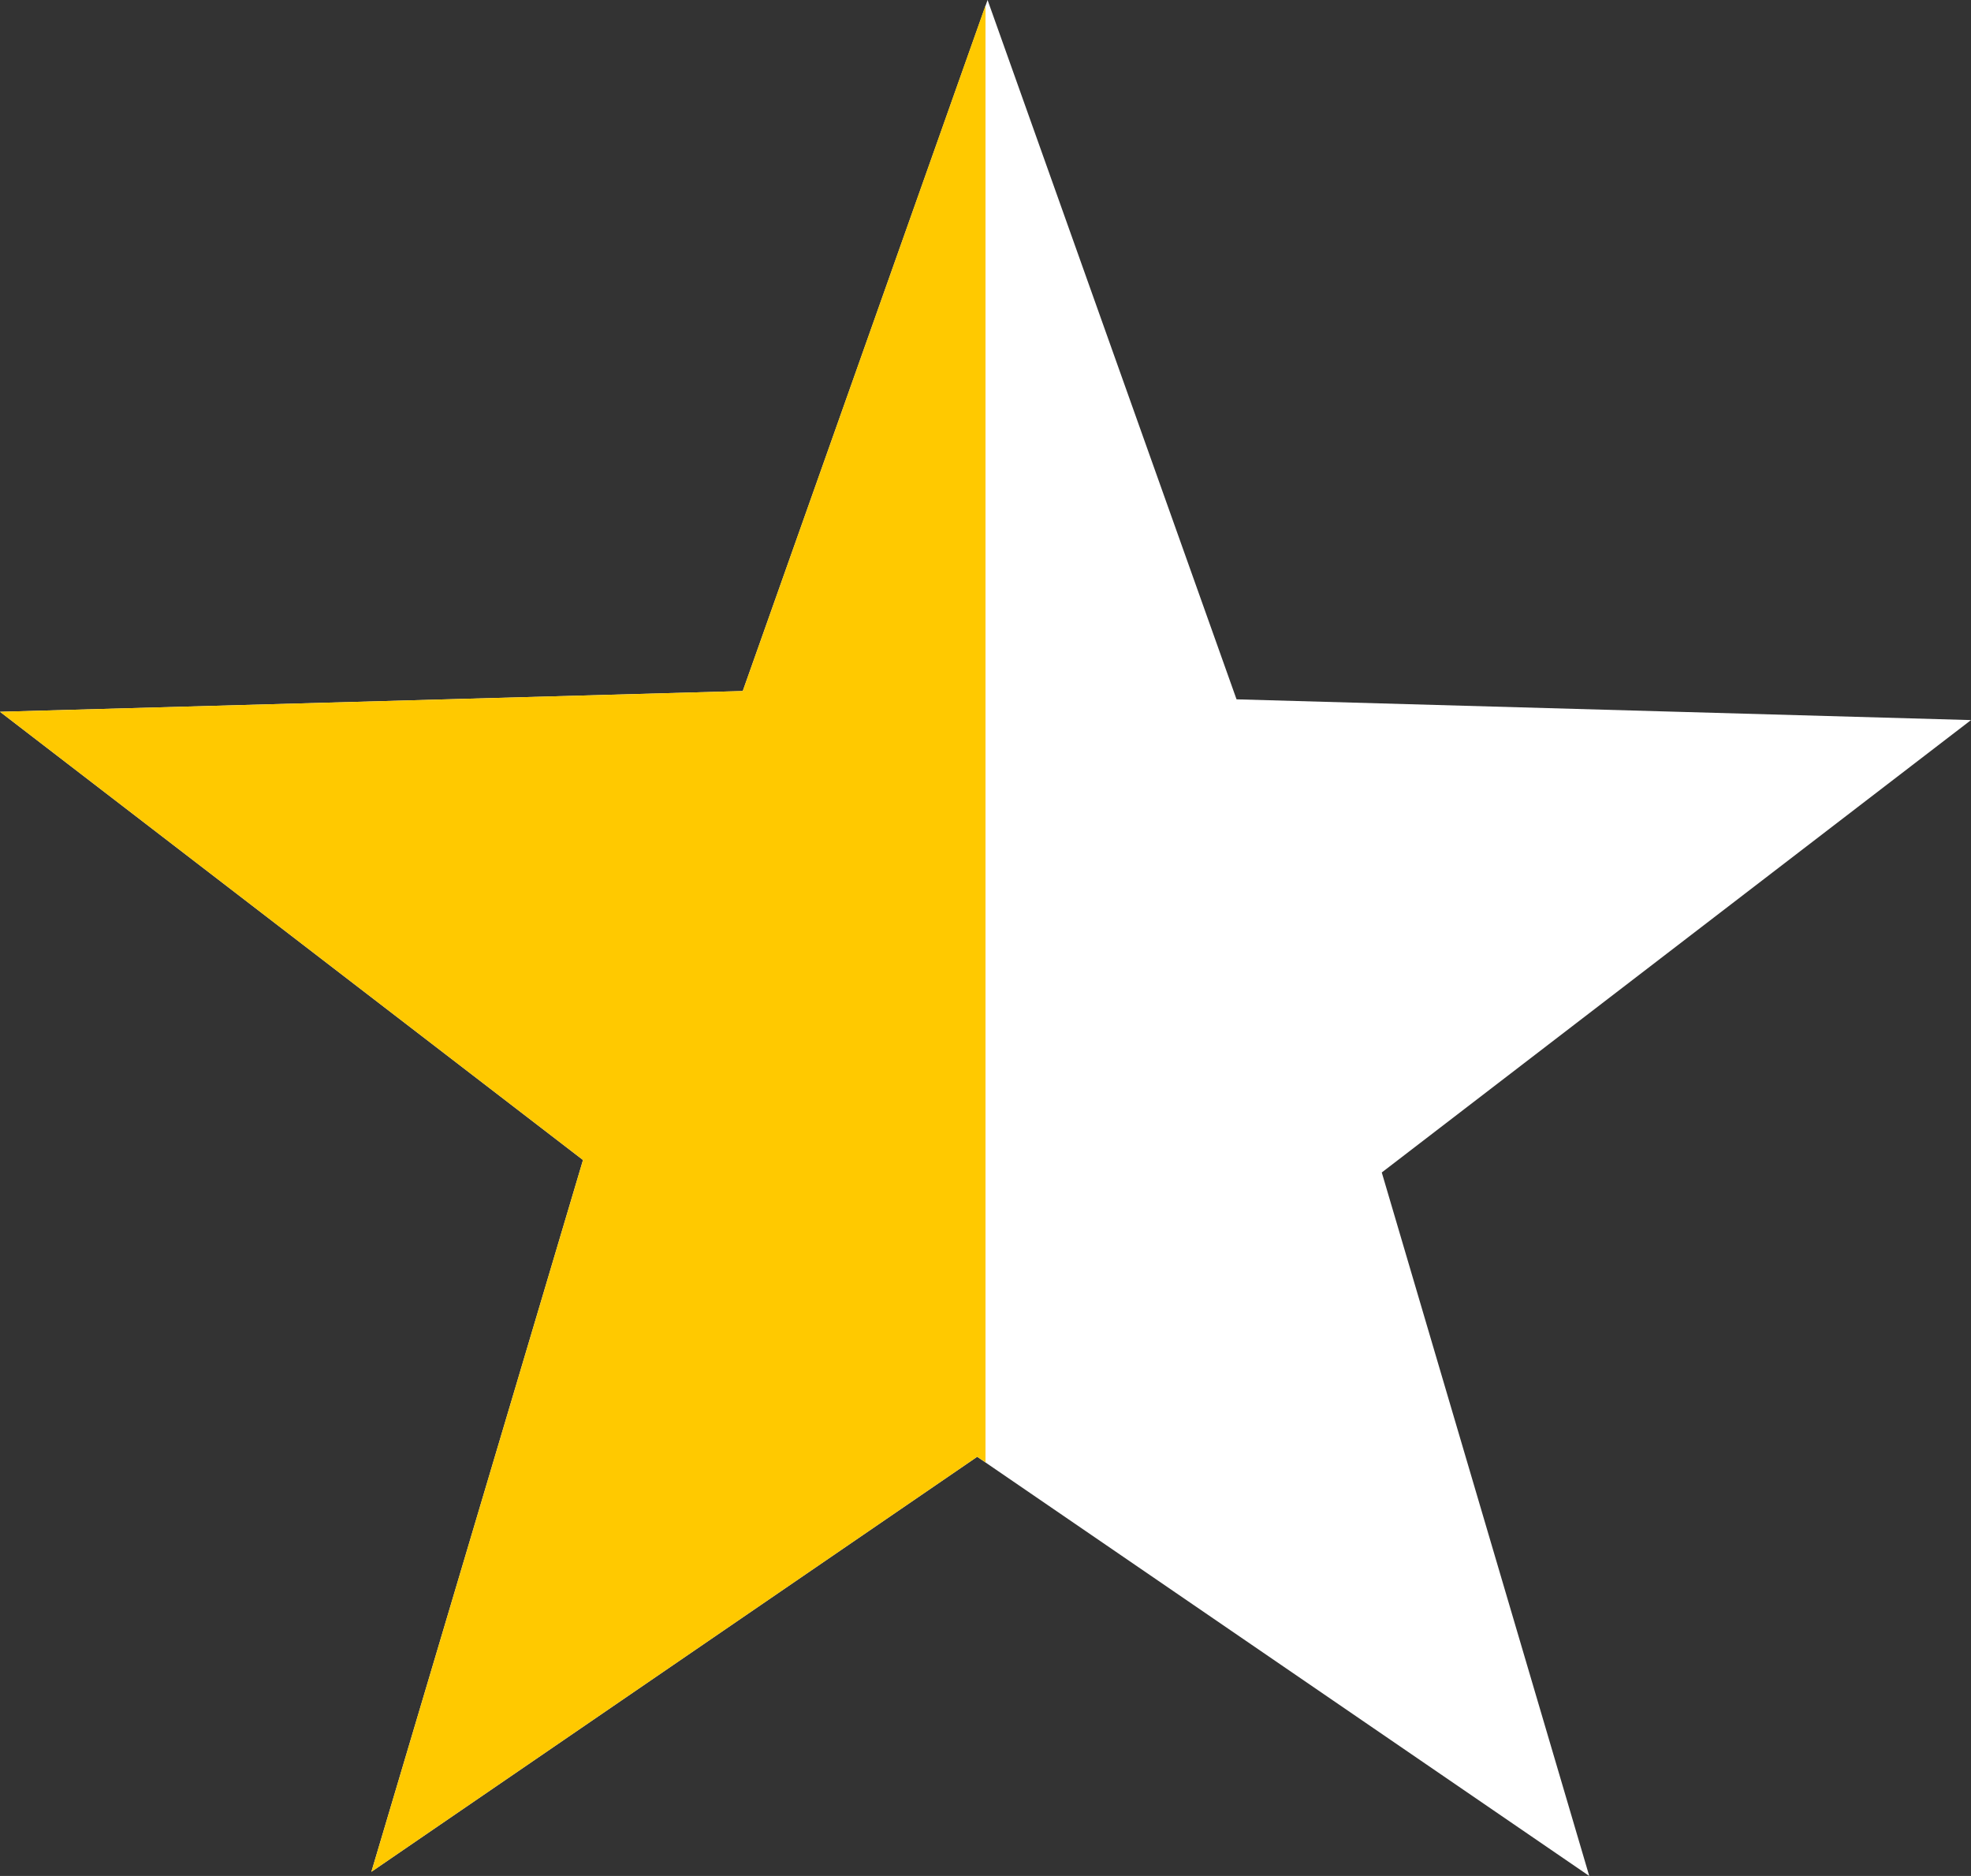
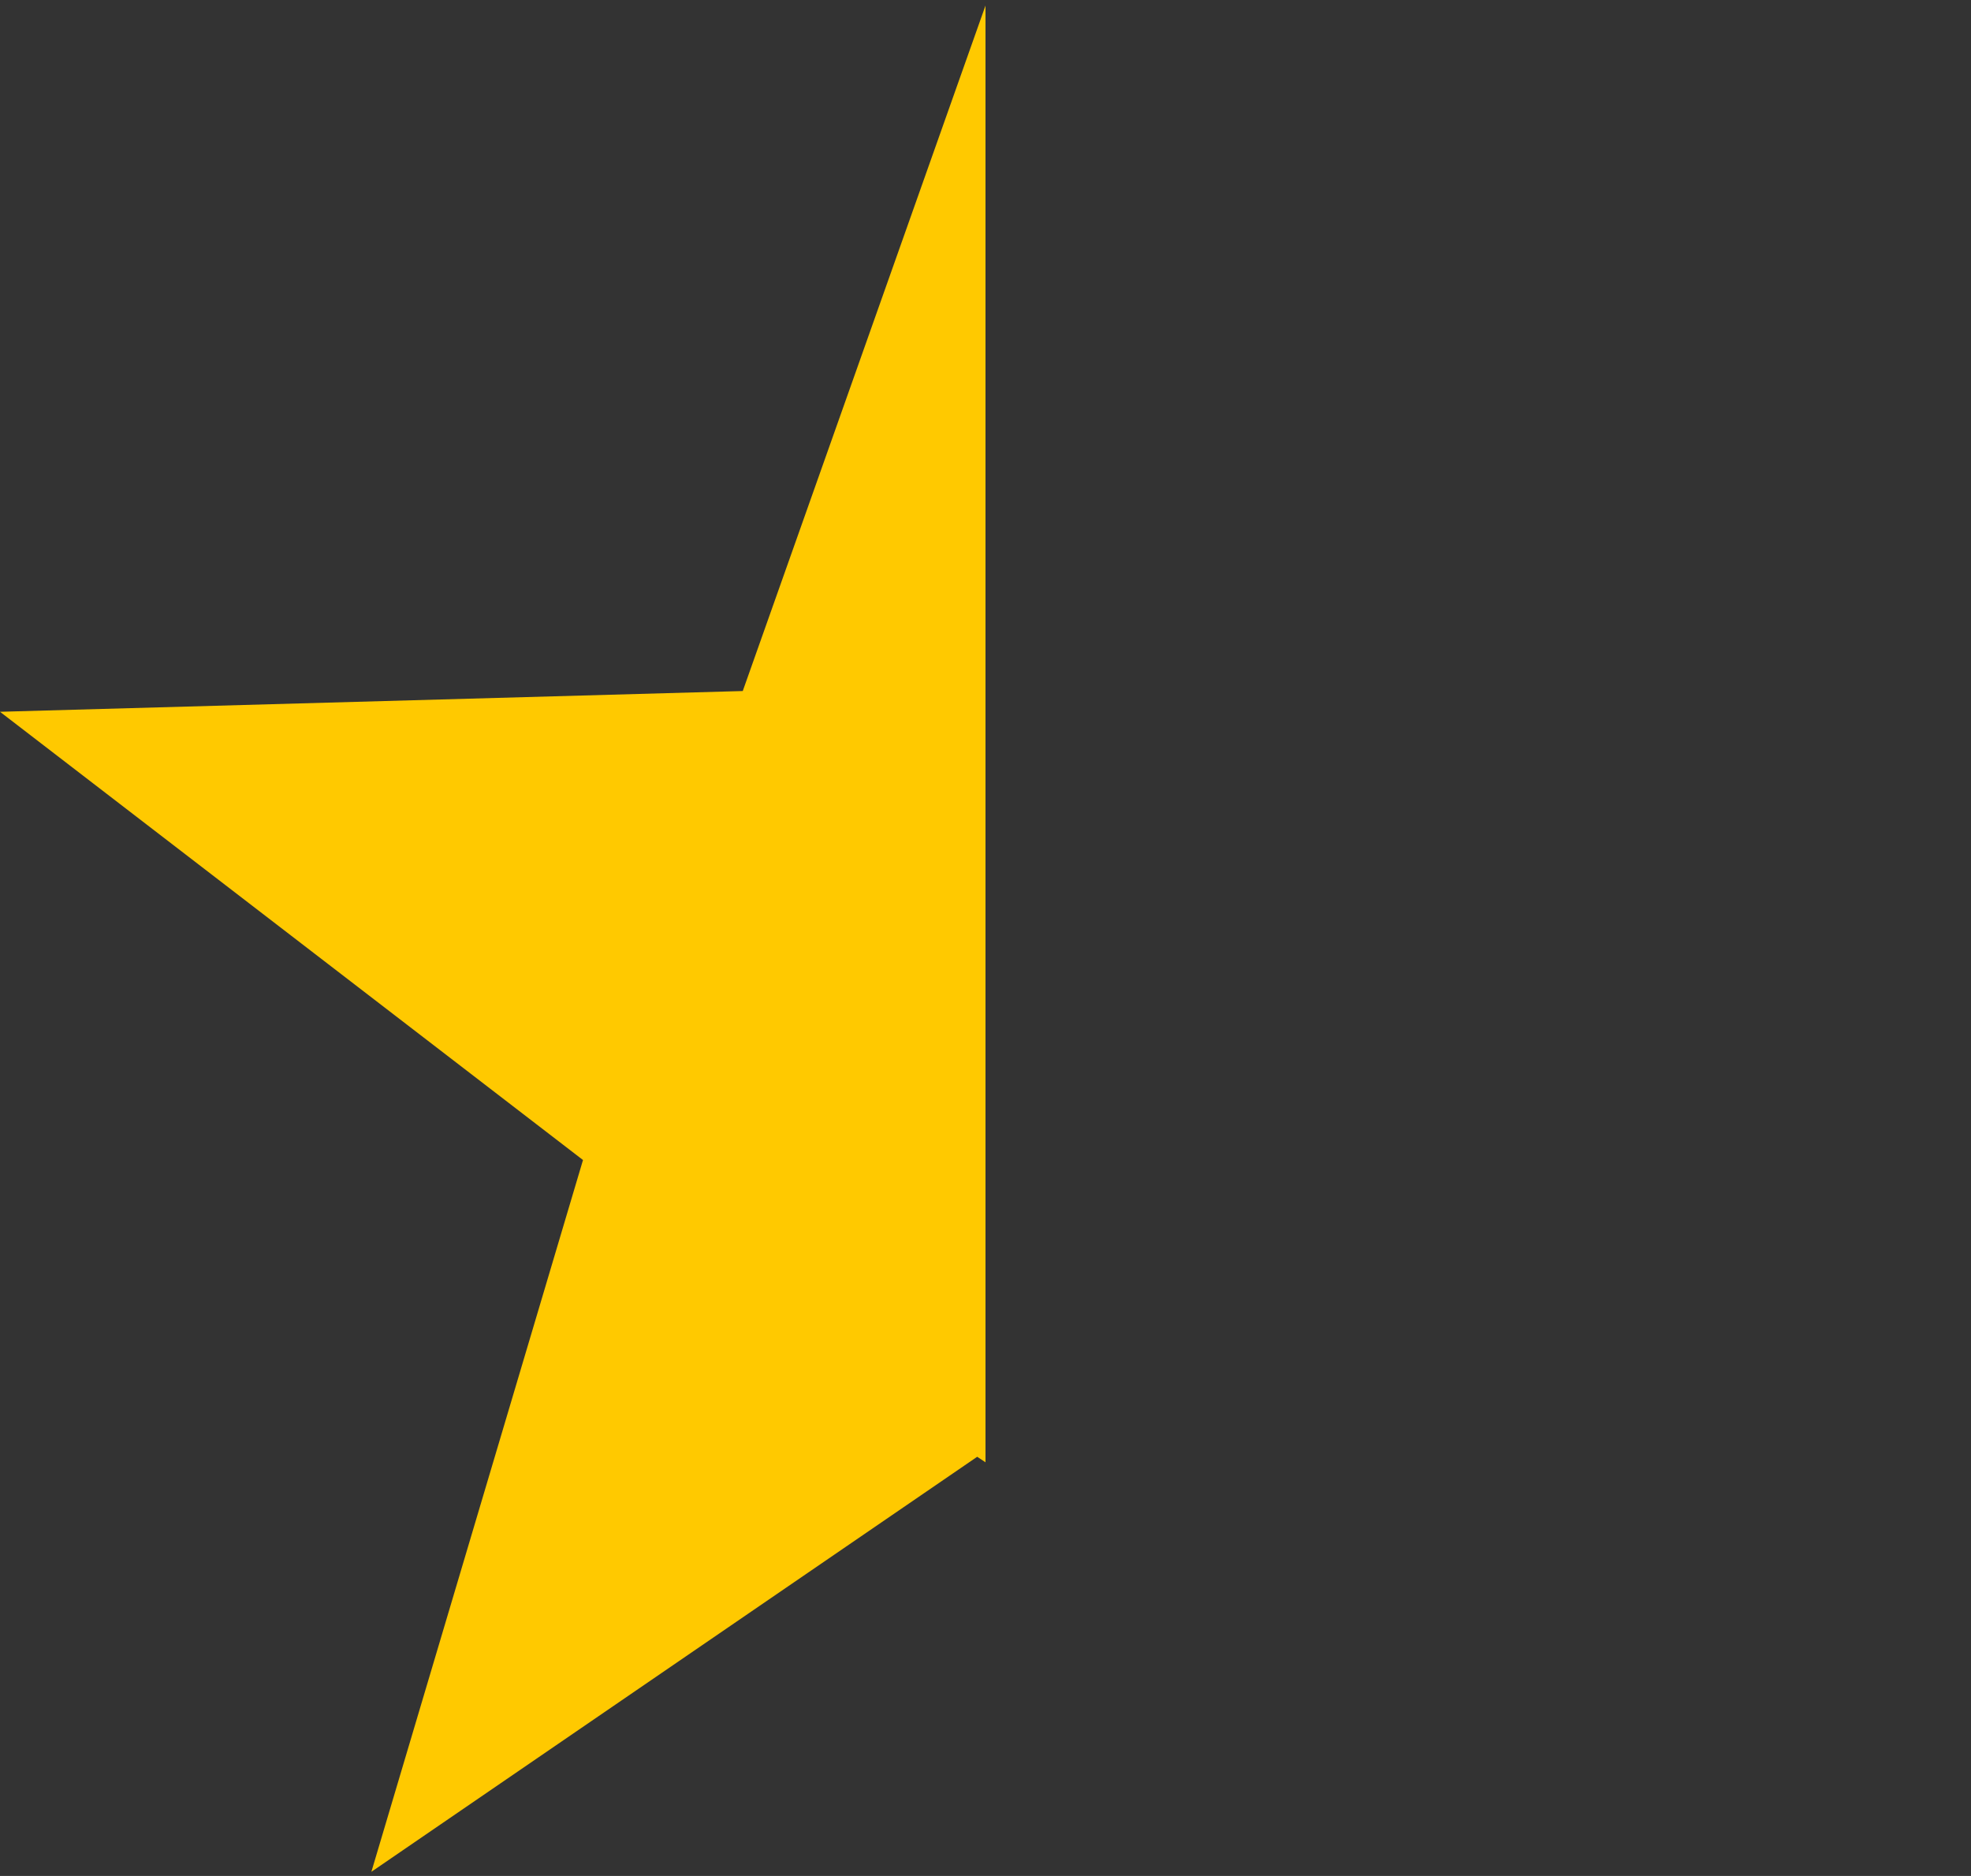
<svg xmlns="http://www.w3.org/2000/svg" xml:space="preserve" x="0" y="0" style="enable-background:new 0 0 285 271.2" version="1.1" viewBox="0 0 285 271.2">
  <rect x="0" y="0" width="285" height="271.2" fill="#333333" stroke="none" />
  <style type="text/css">.st0{fill:#fff}.st1{fill:#ffc900}</style>
  <g id="Ebene_1">
-     <path d="m199.8 169.5 85.2-65.4-106.2-3L142.8 0l-35.4 99.9-107.4 3 84.3 64.8-30.6 102.9 87.6-60 88.5 60.6z" class="st0" />
    <path d="m142.5.8-35.1 99.1-107.4 3 84.3 64.8-30.6 102.9 87.6-60 1.2.8z" class="st1" />
  </g>
</svg>